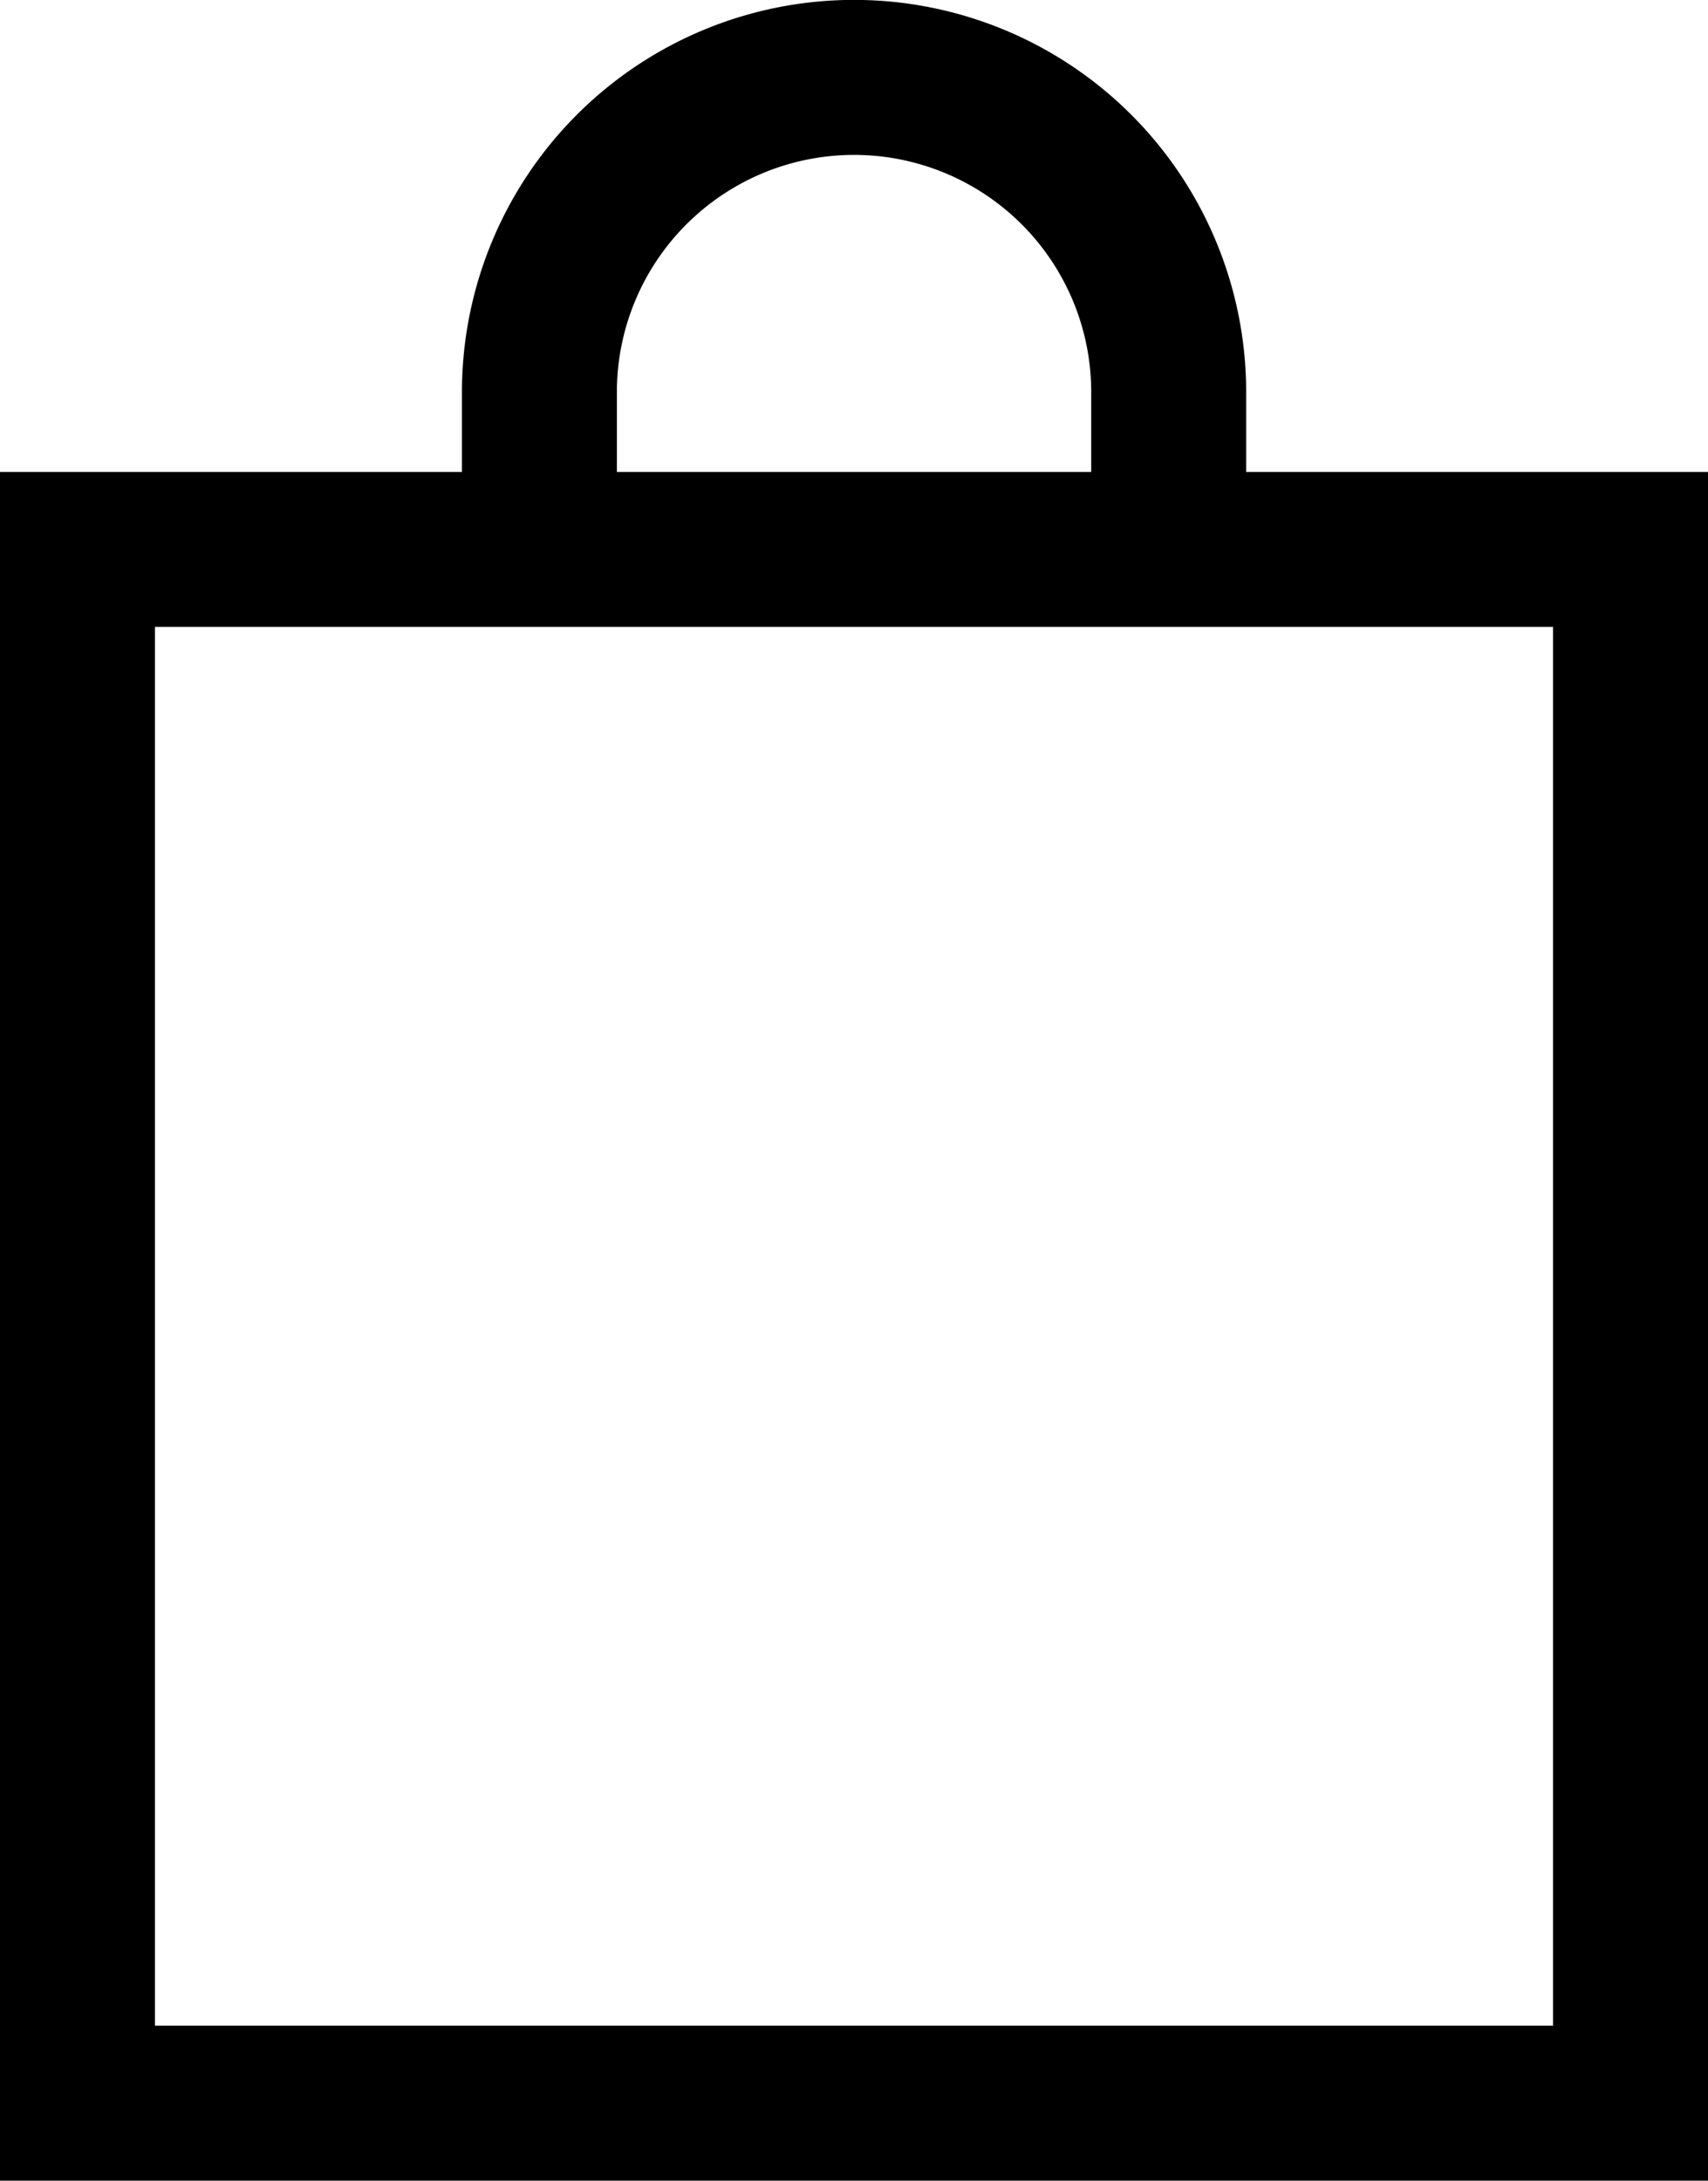
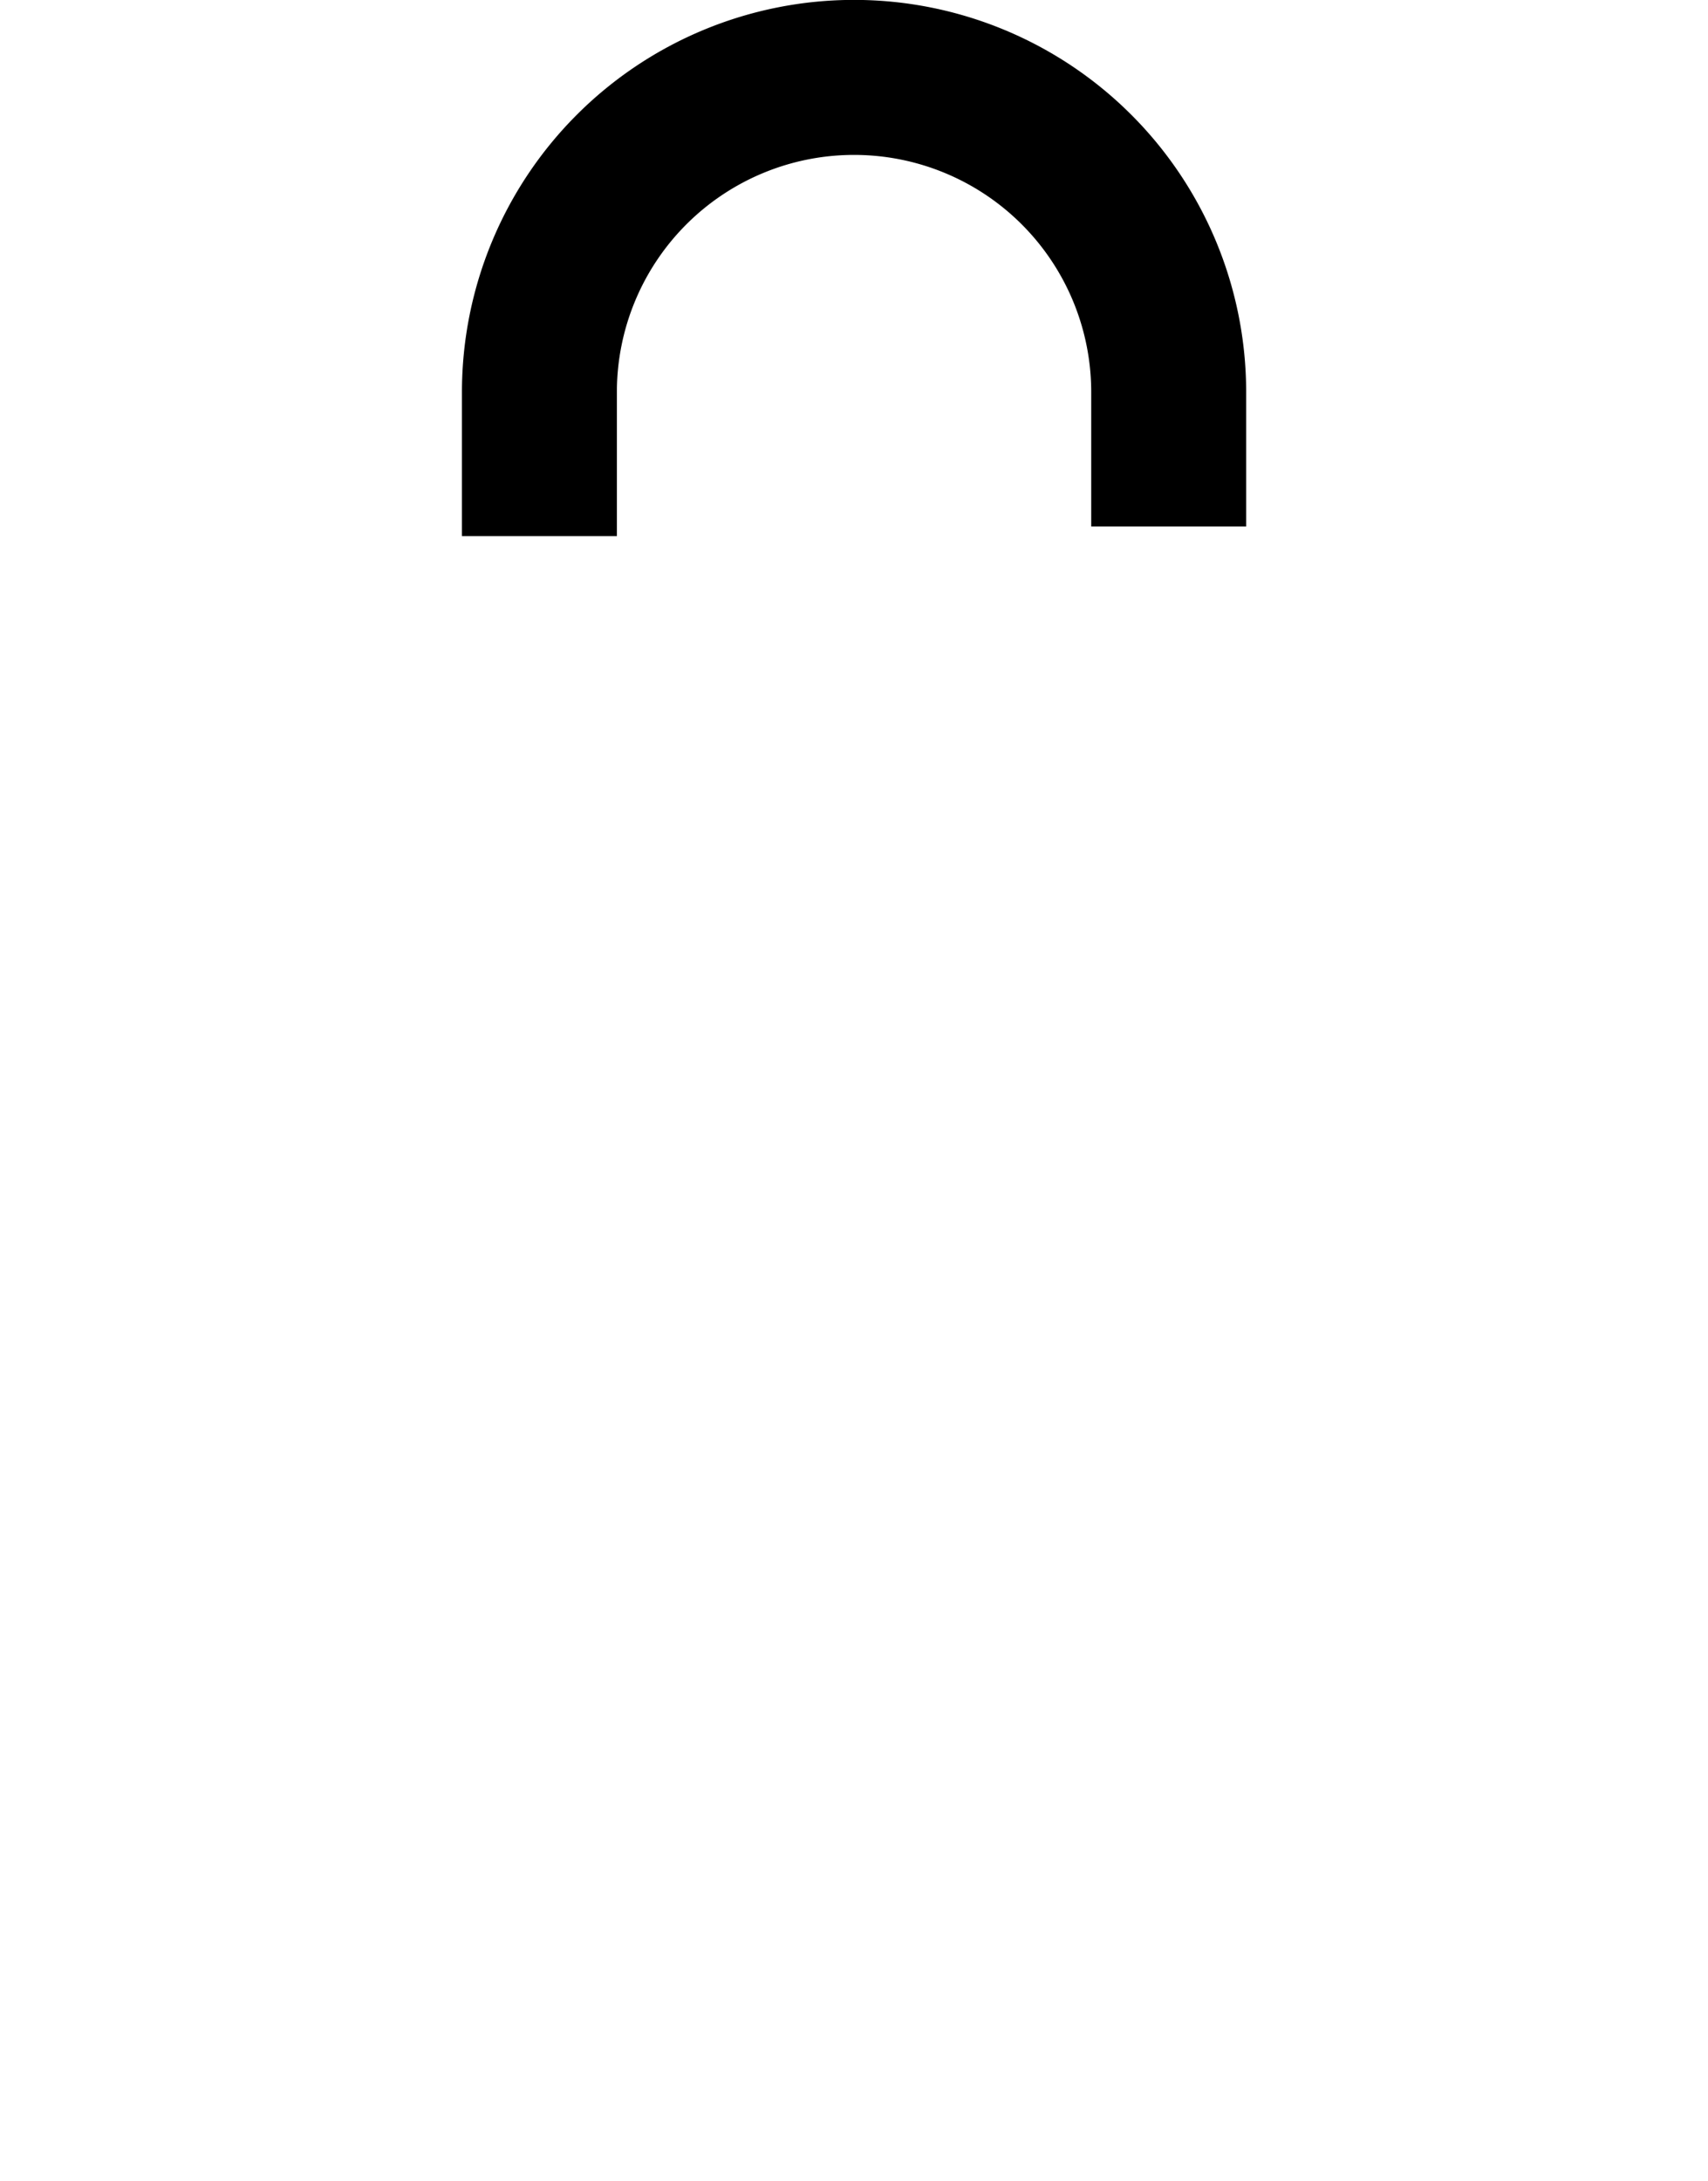
<svg xmlns="http://www.w3.org/2000/svg" width="16.535" height="21.103" viewBox="0 0 16.535 21.103">
  <g id="Group_308" data-name="Group 308" transform="translate(-87.25 -65.25)">
    <g id="Group_289" data-name="Group 289" transform="translate(-56.812 -6.333)">
-       <rect id="Rectangle_2" data-name="Rectangle 2" width="15.035" height="15.035" transform="translate(144.812 76.9)" fill="none" stroke="#000" stroke-width="1.5" />
      <path id="Path_235" data-name="Path 235" d="M47.427,8.971V7.578a3.046,3.046,0,0,1,6.092,0v1.3" transform="translate(101.857 67.8)" fill="none" stroke="#000" stroke-width="1.5" />
    </g>
  </g>
</svg>